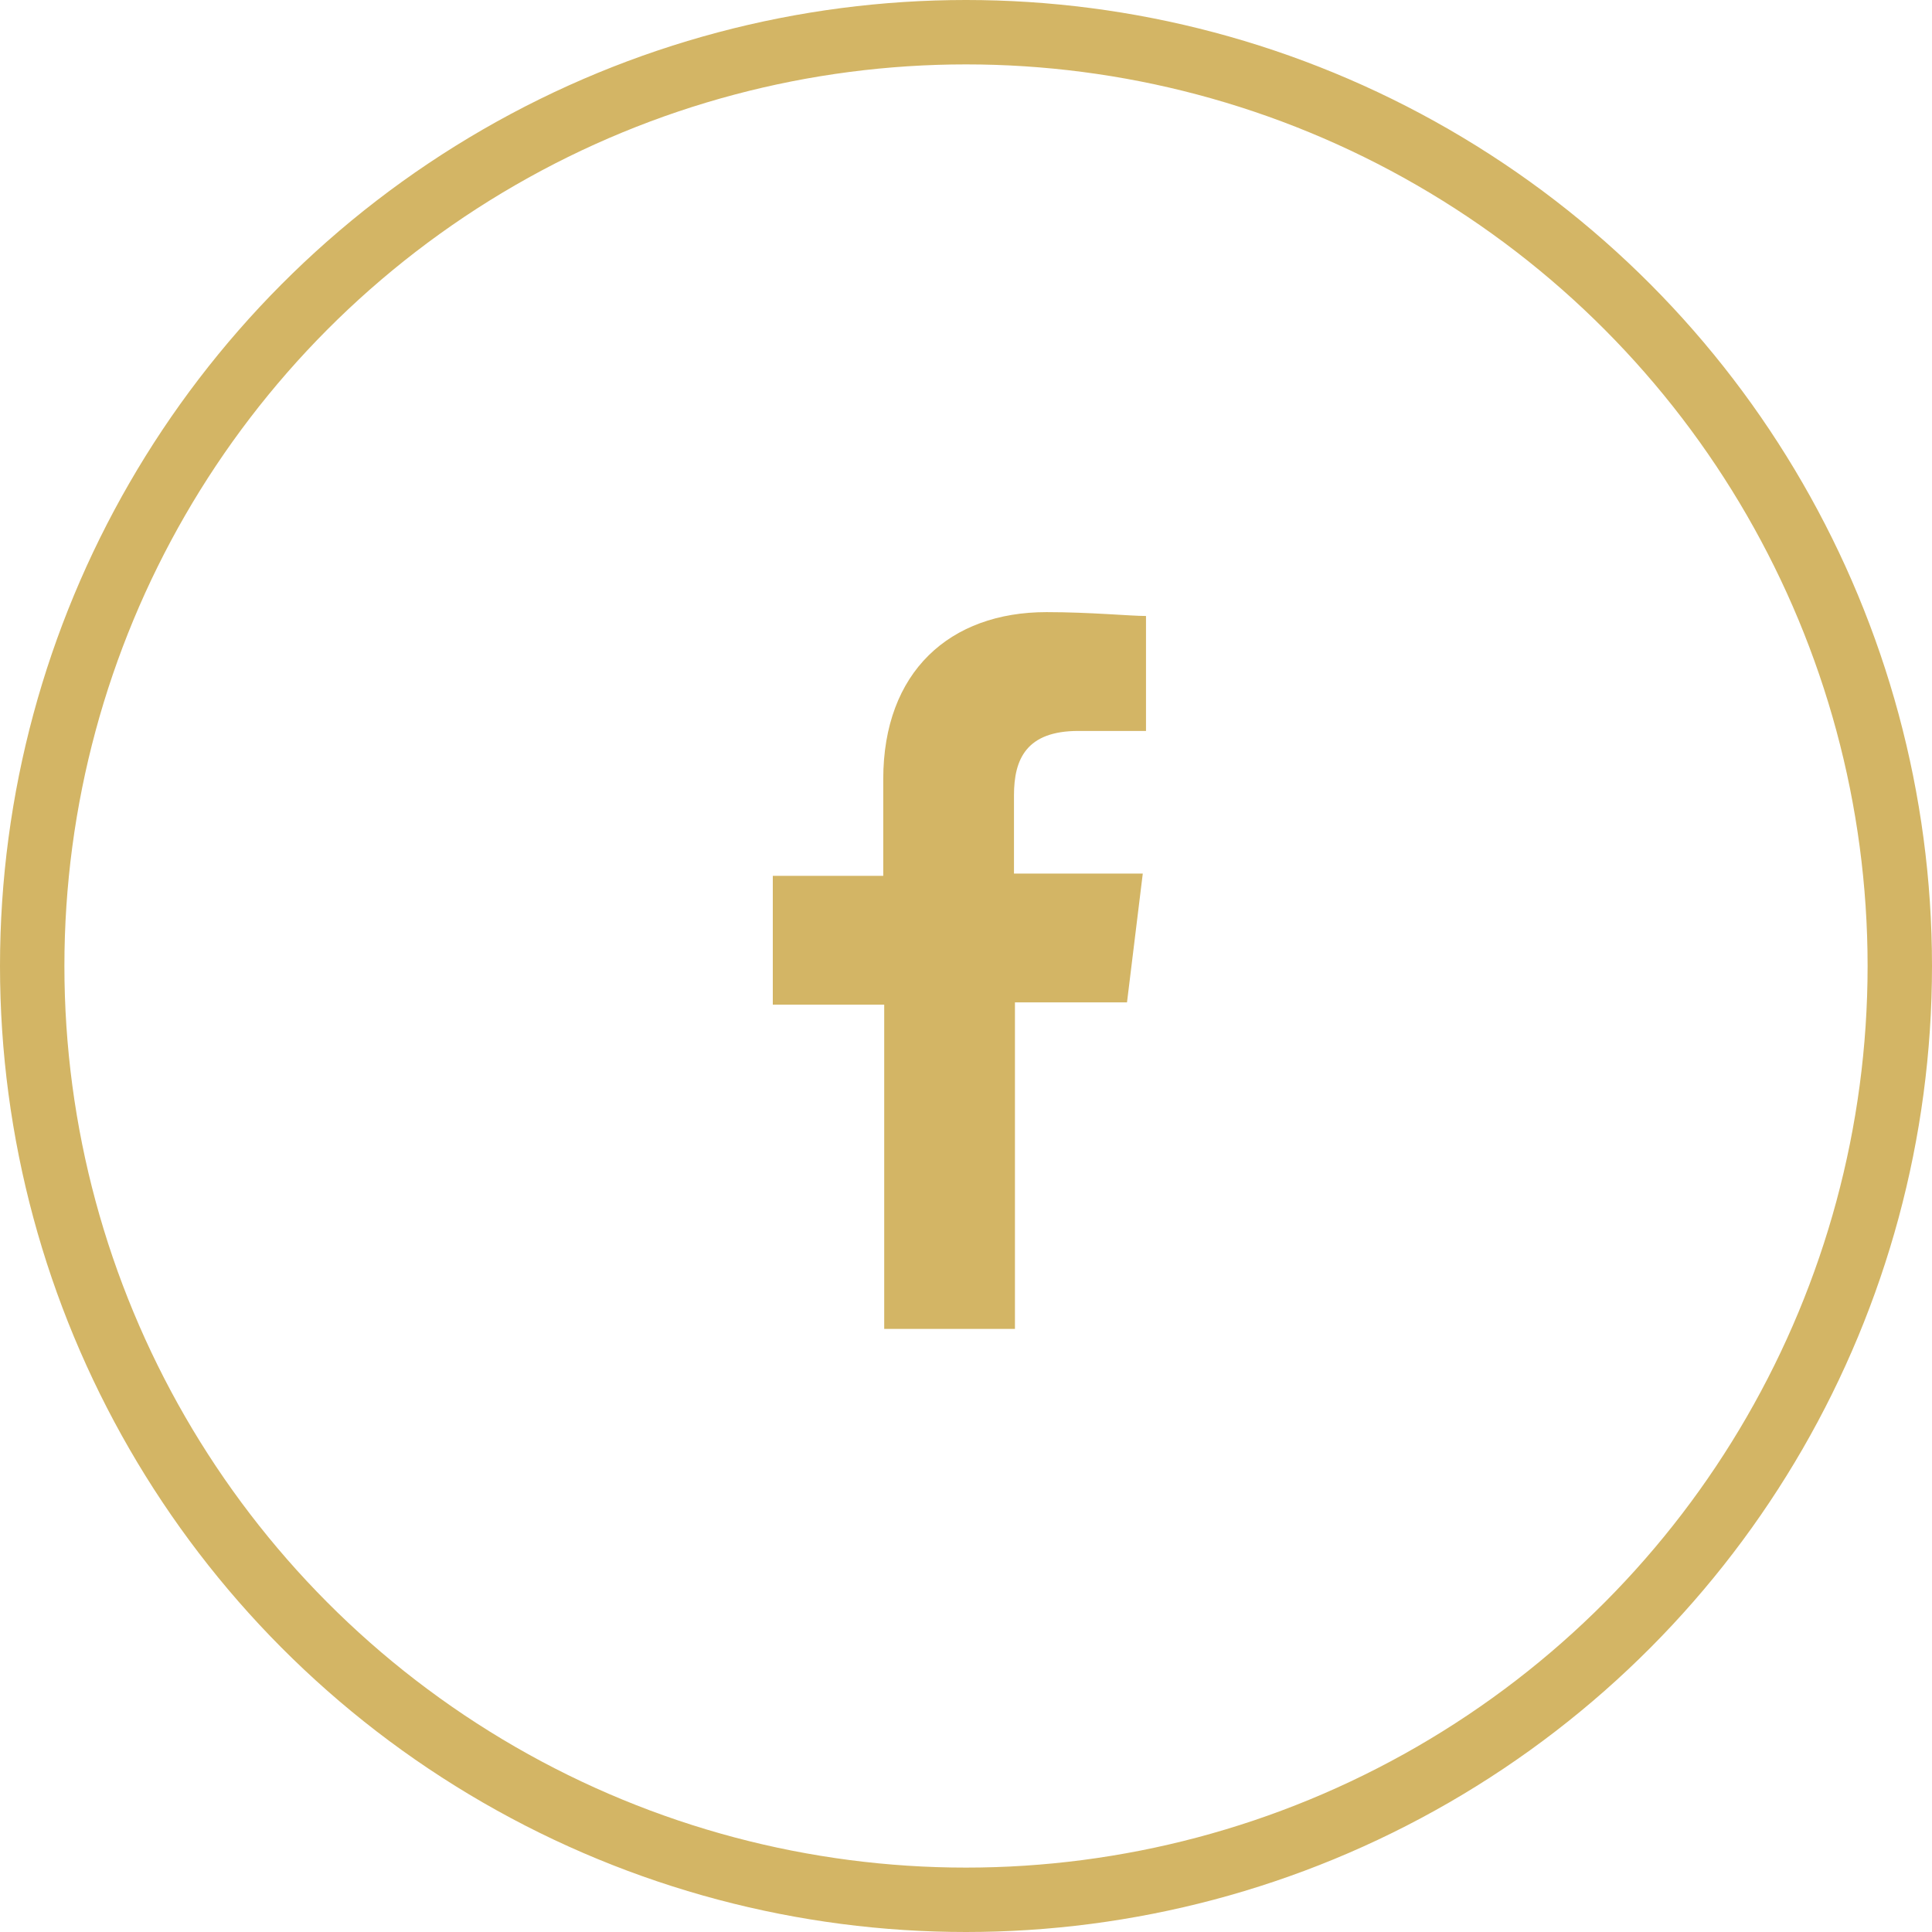
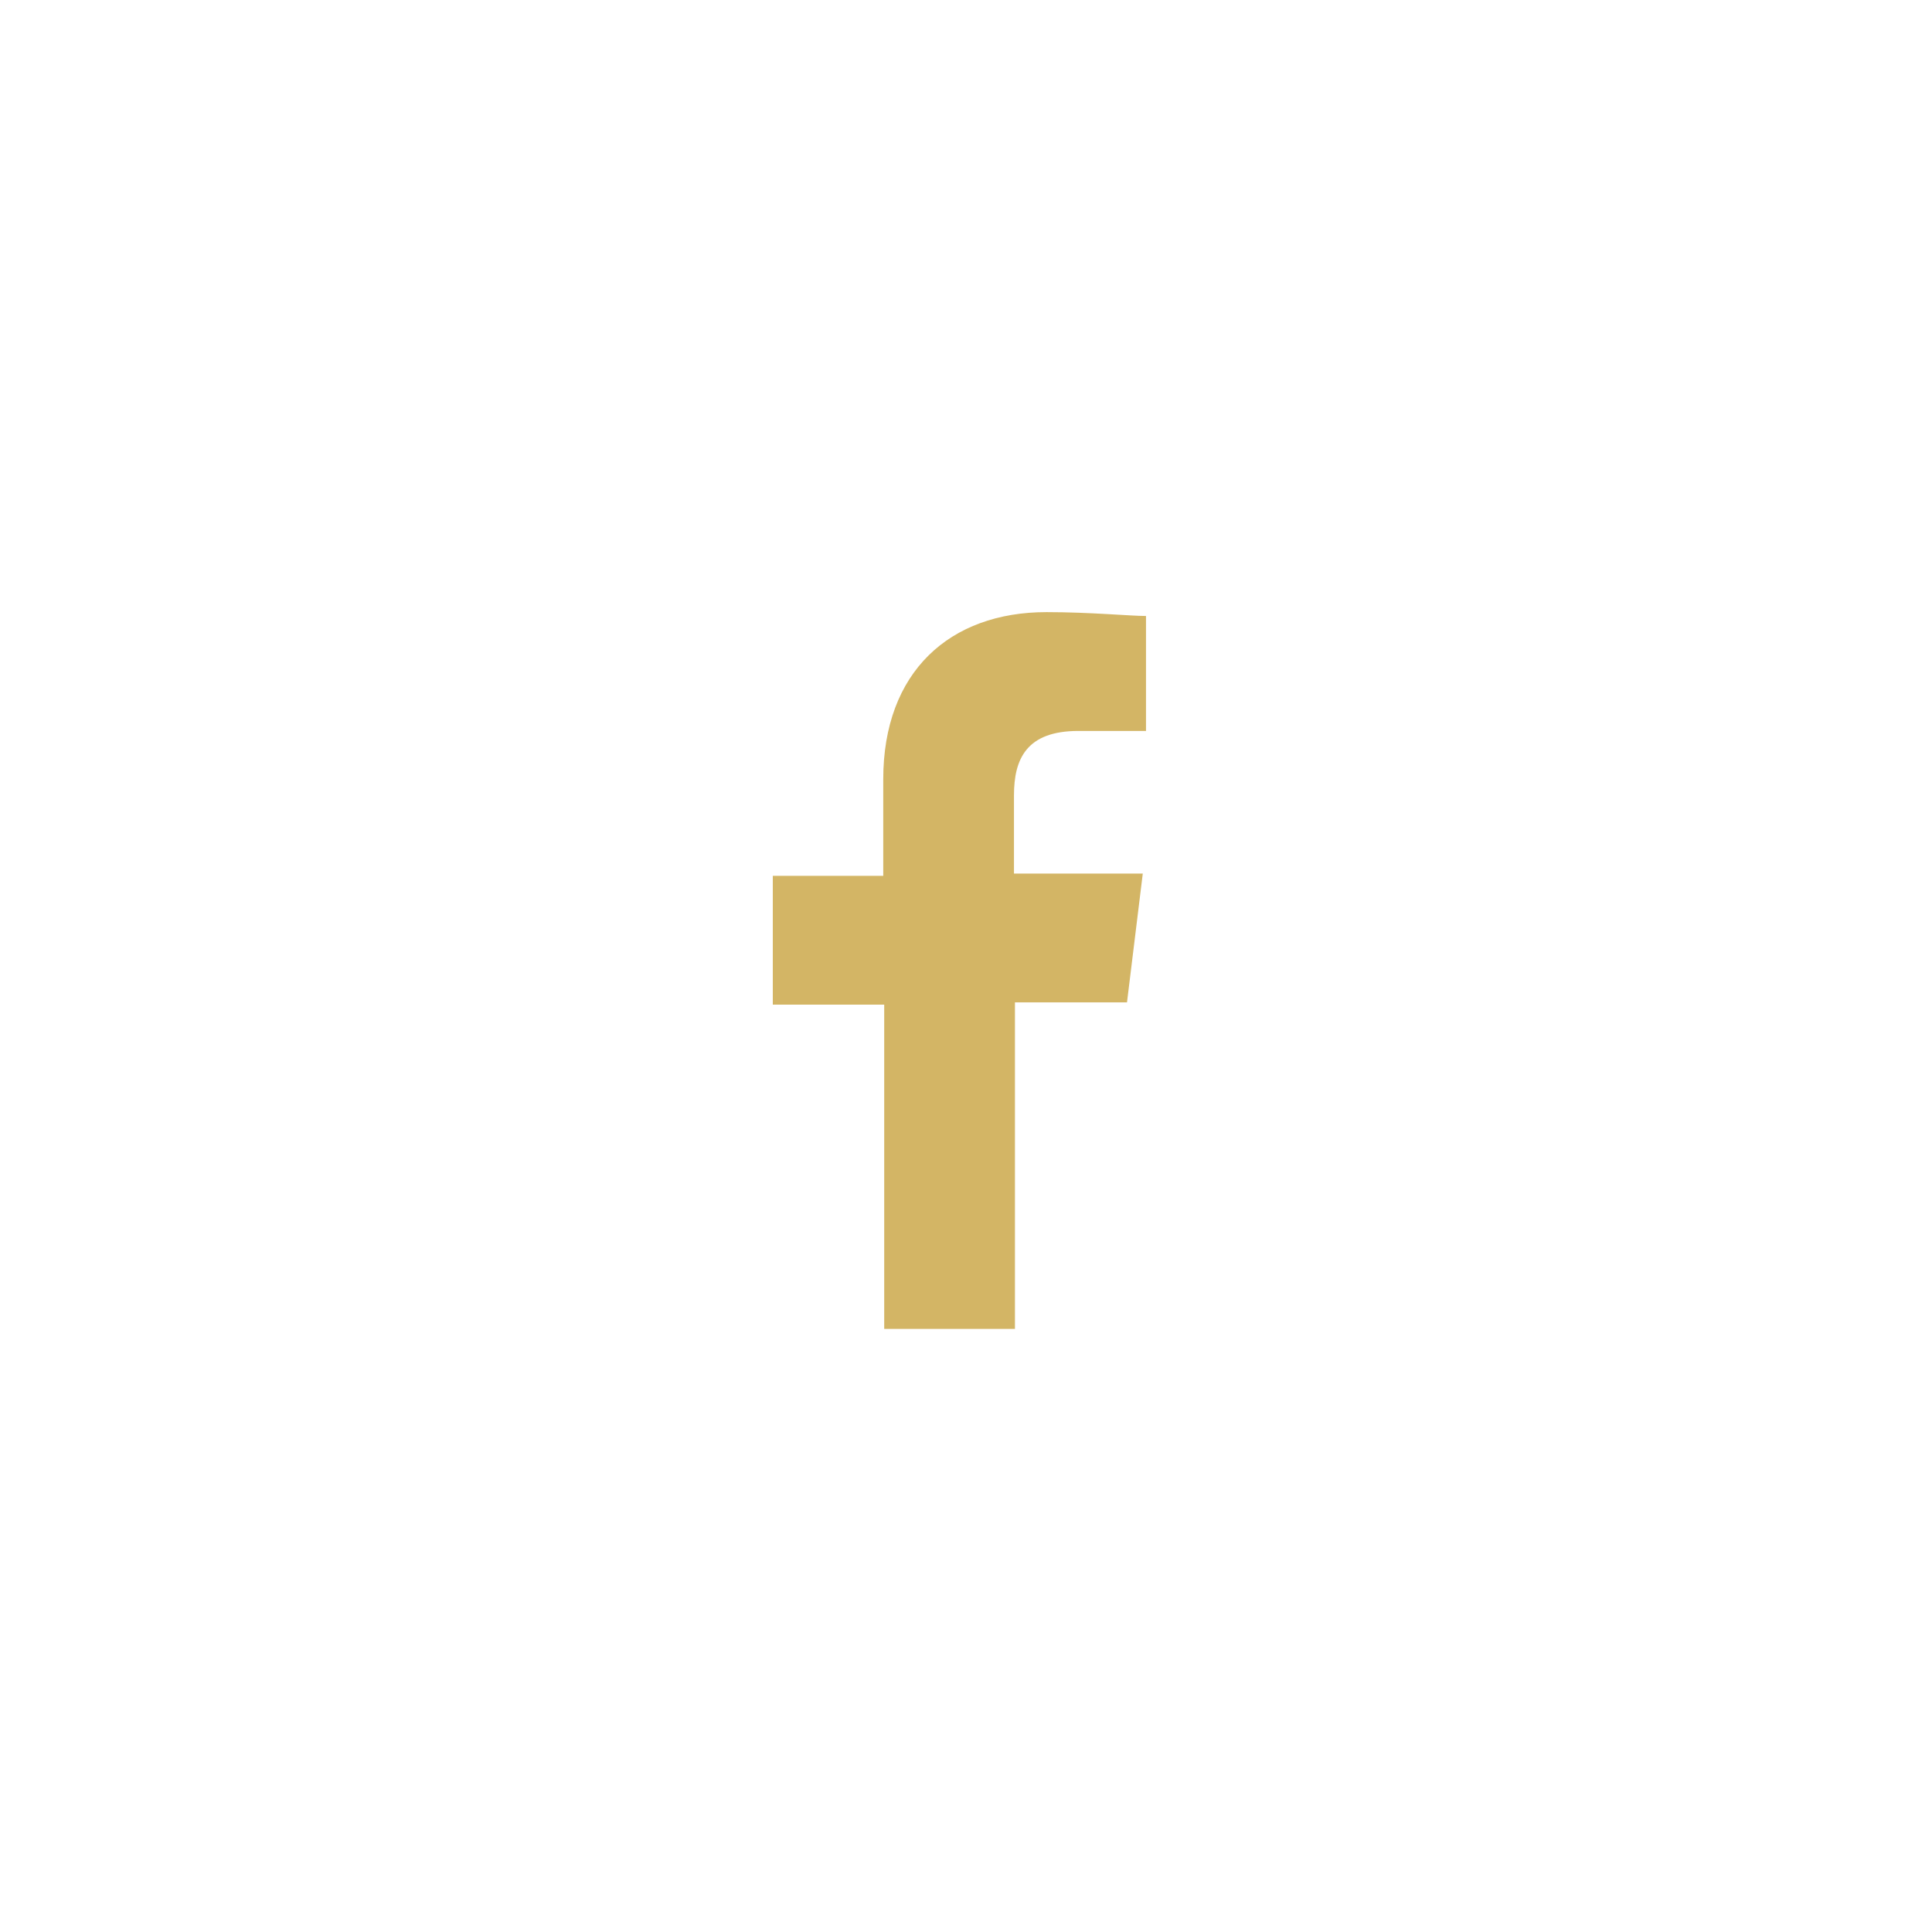
<svg xmlns="http://www.w3.org/2000/svg" viewBox="0 0 60 60">
  <defs>
    <style>.cls-1{fill:#d3b565;fill-rule:evenodd;}.cls-2,.cls-3{fill:none;}.cls-3{stroke:#d3b565;stroke-width:2px;}</style>
  </defs>
  <g id="Layer_2" data-name="Layer 2">
    <g id="Layer_1-2" data-name="Layer 1">
      <path class="cls-1" d="M31.52,41.27V31.13H35l.49-4h-4V24.7c0-1.12.38-2,2-2h2.1V19.13c-.49,0-1.73-.12-3.09-.12-3,0-5.07,1.85-5.07,5.19v3H24v4h3.46V41.27Z" />
      <circle class="cls-2" cx="30" cy="30" r="30" />
-       <circle class="cls-3" cx="30" cy="30" r="29" />
    </g>
  </g>
</svg>